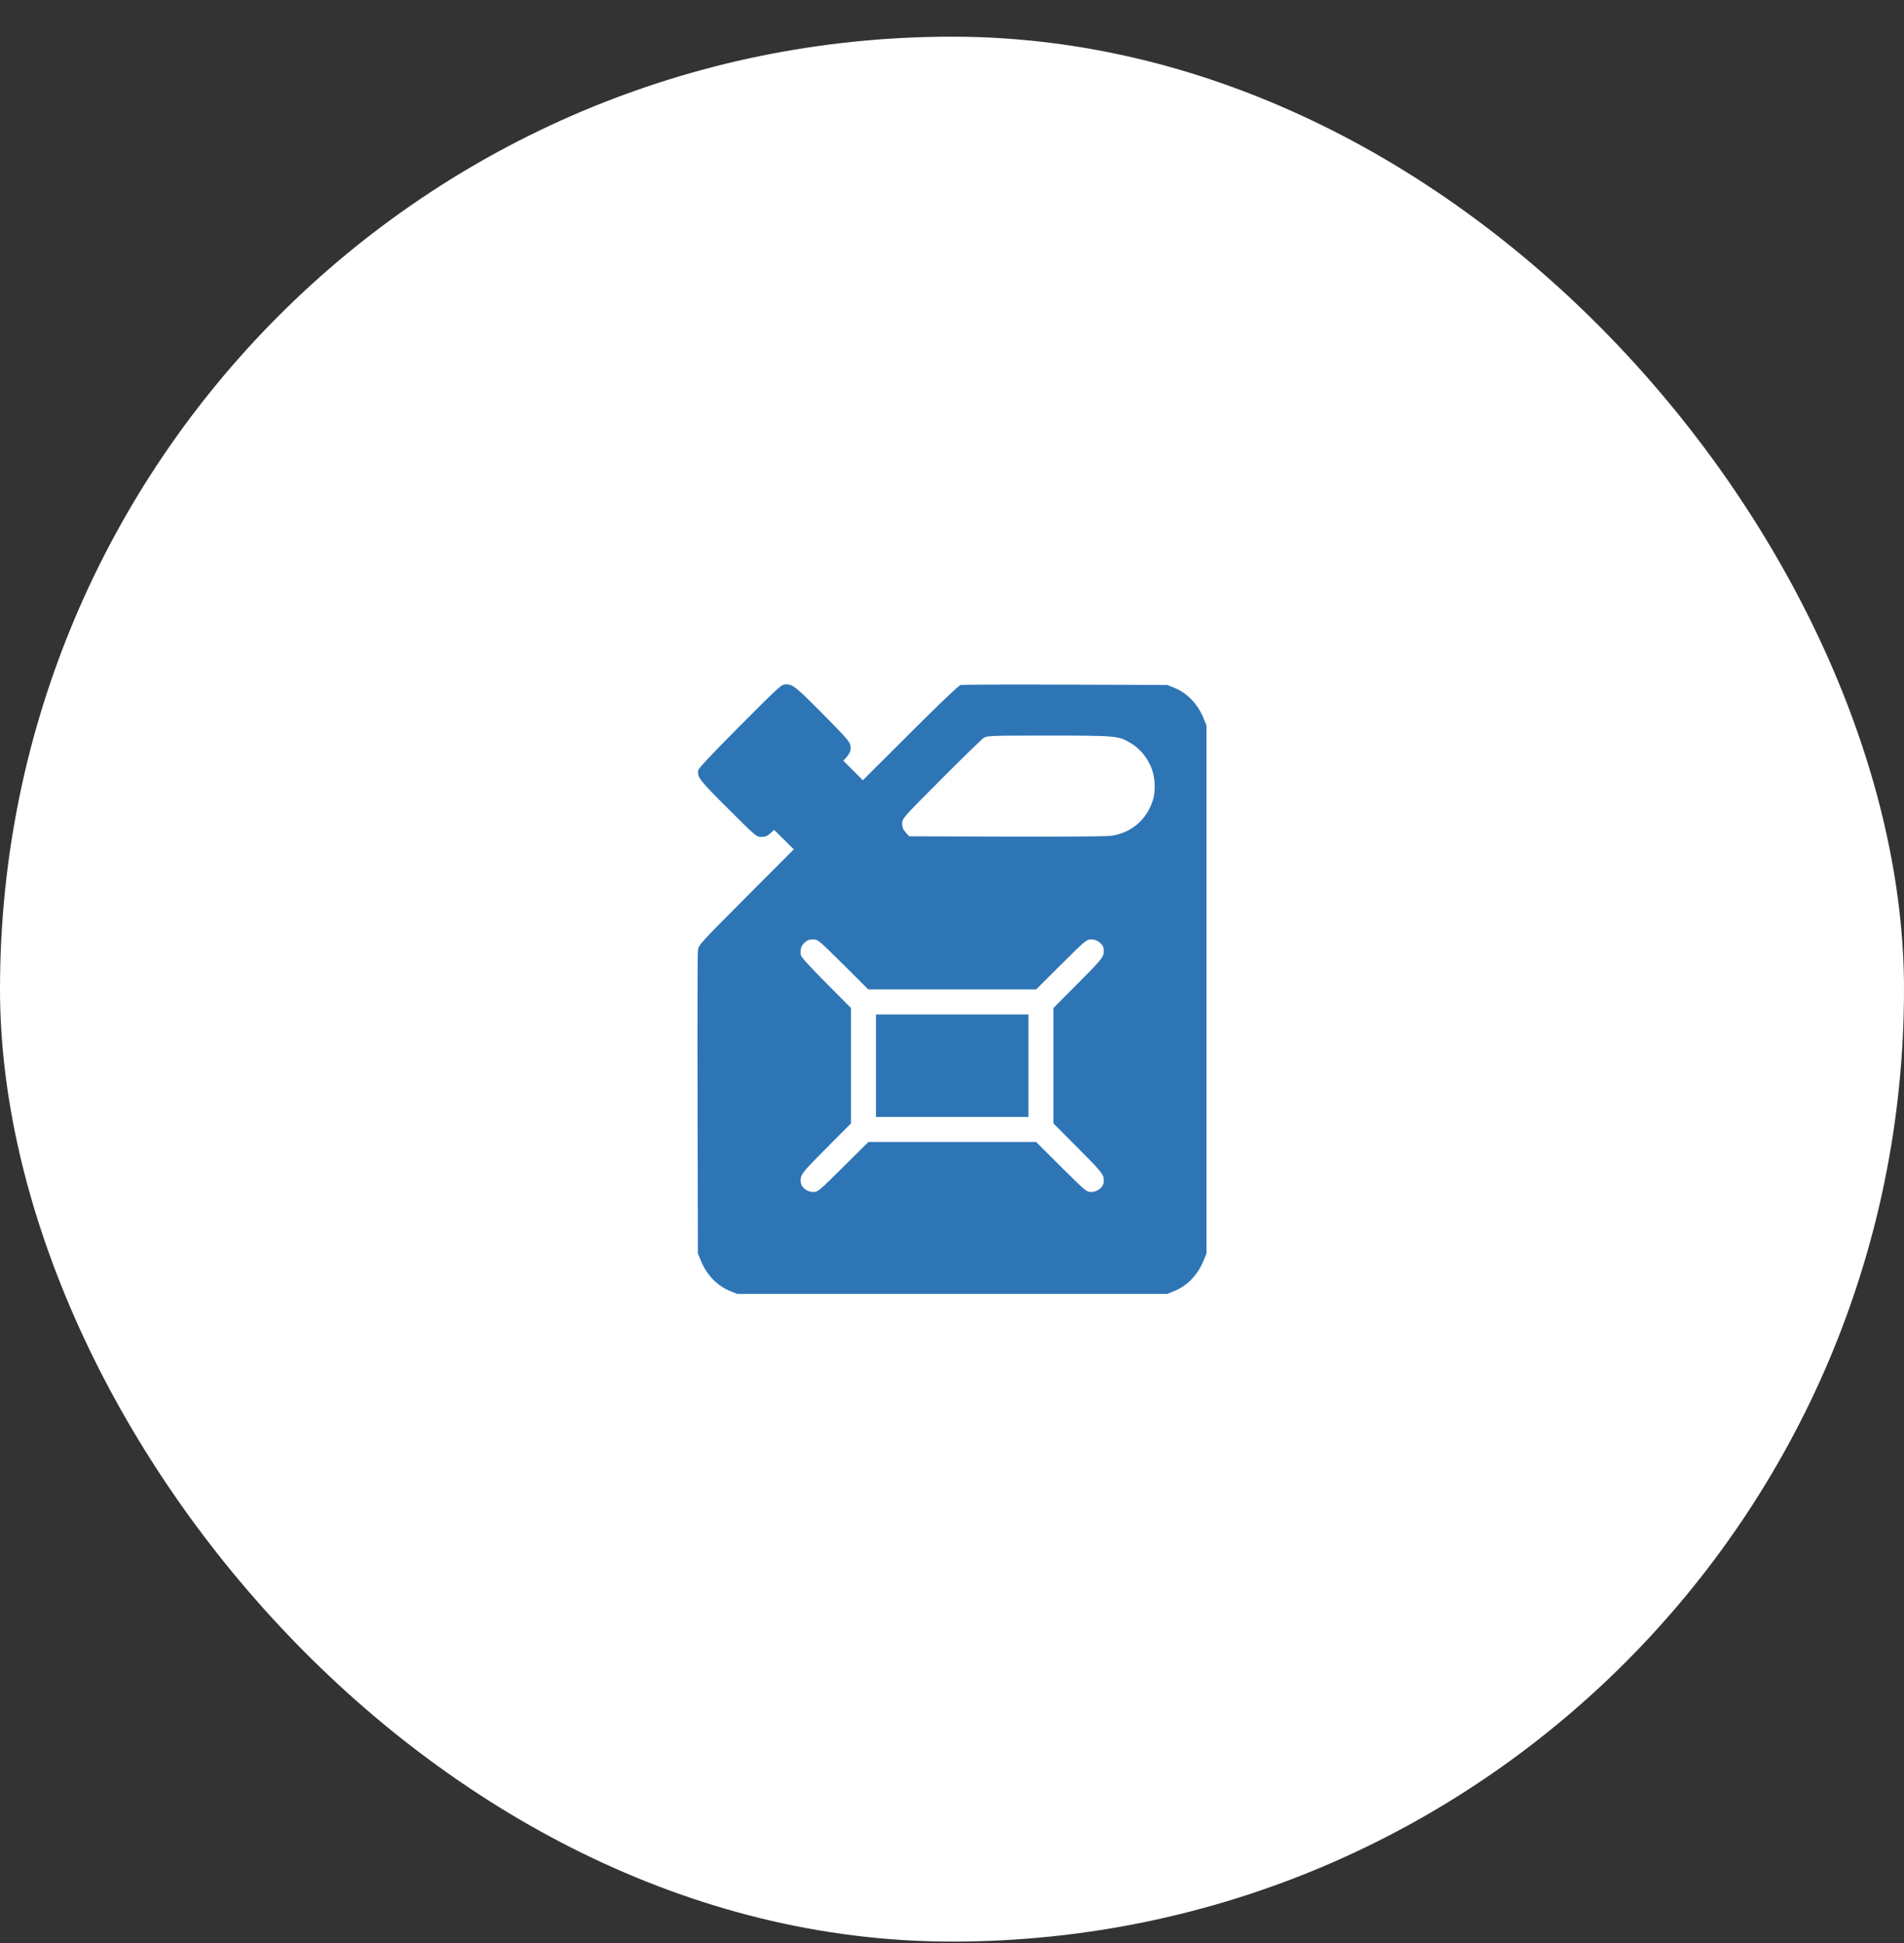
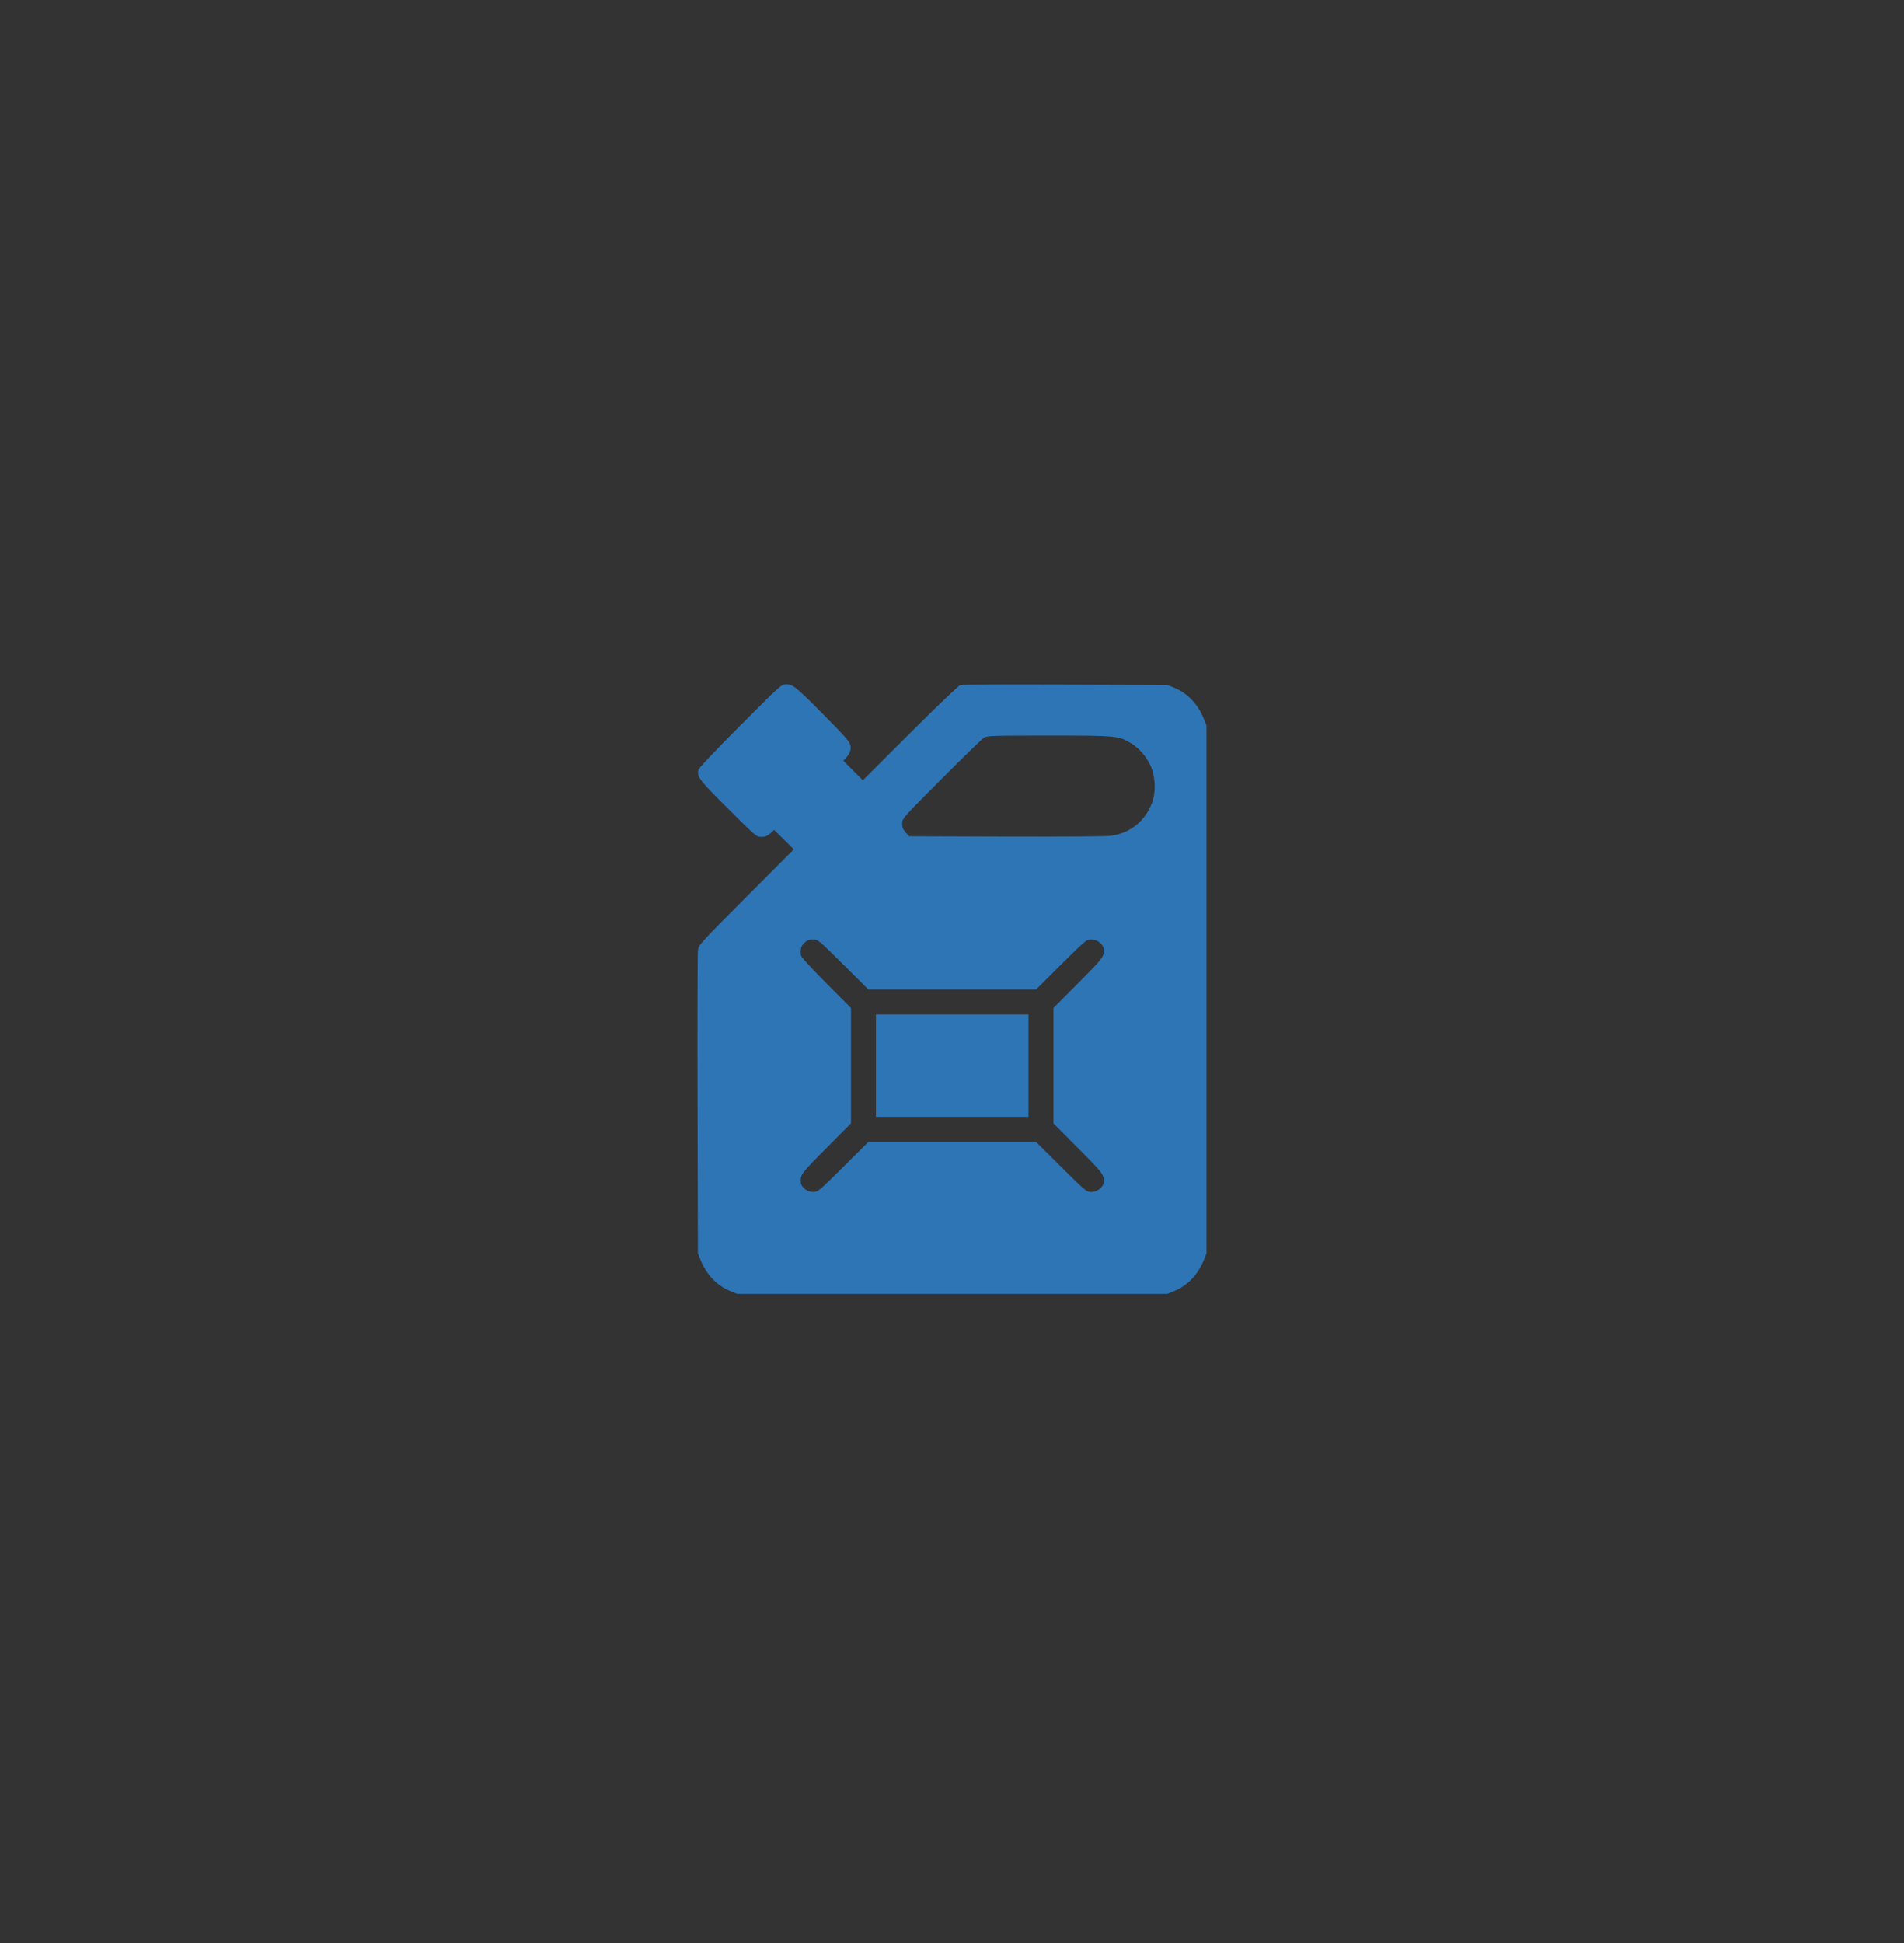
<svg xmlns="http://www.w3.org/2000/svg" width="50" height="51" viewBox="0 0 50 51" fill="none">
  <rect x="0" y="0" width="50" height="51" fill="#333333" stroke="none" />
-   <rect y="0.963" width="50" height="50" rx="25" fill="white" />
  <path fill-rule="evenodd" clip-rule="evenodd" d="M19.434 19.05C18.719 19.768 18.346 20.164 18.337 20.215C18.305 20.398 18.363 20.472 19.117 21.224C19.853 21.957 19.865 21.967 19.994 21.967C20.095 21.967 20.148 21.946 20.227 21.875L20.329 21.783L20.587 22.038L20.845 22.294L19.596 23.546C18.391 24.754 18.347 24.803 18.328 24.939C18.317 25.016 18.312 26.839 18.318 28.989L18.327 32.9L18.4 33.079C18.553 33.46 18.832 33.75 19.177 33.889L19.359 33.963H25.006H30.652L30.834 33.889C31.179 33.75 31.458 33.46 31.611 33.079L31.684 32.9V25.971V19.042L31.611 18.863C31.458 18.482 31.179 18.191 30.834 18.052L30.652 17.979L27.977 17.97C26.506 17.965 25.267 17.969 25.224 17.98C25.177 17.991 24.649 18.494 23.903 19.239L22.659 20.48L22.402 20.224L22.146 19.967L22.211 19.896C22.322 19.774 22.354 19.685 22.331 19.563C22.313 19.468 22.201 19.339 21.663 18.796C20.908 18.033 20.823 17.963 20.646 17.963C20.52 17.963 20.505 17.977 19.434 19.05ZM25.834 19.367C25.783 19.4 25.28 19.89 24.716 20.455C23.697 21.479 23.692 21.485 23.692 21.616C23.692 21.717 23.713 21.771 23.783 21.849L23.874 21.951L26.418 21.96C27.871 21.964 29.053 21.956 29.173 21.939C29.691 21.867 30.089 21.54 30.262 21.044C30.361 20.761 30.339 20.365 30.209 20.09C30.09 19.837 29.912 19.636 29.693 19.505C29.372 19.313 29.322 19.308 27.541 19.308C26.014 19.308 25.923 19.311 25.834 19.367ZM21.128 24.743C21.039 24.825 21.017 24.895 21.028 25.061C21.031 25.113 21.229 25.333 21.69 25.797L22.347 26.459V27.973V29.487L21.69 30.148C21.028 30.814 21.014 30.834 21.029 31.038C21.039 31.164 21.198 31.288 21.351 31.288C21.478 31.288 21.495 31.274 22.142 30.632L22.803 29.975H25.006H27.208L27.869 30.632C28.516 31.274 28.533 31.288 28.66 31.288C28.813 31.288 28.972 31.164 28.982 31.038C28.997 30.834 28.983 30.814 28.321 30.148L27.664 29.487V27.973V26.459L28.321 25.797C28.983 25.131 28.997 25.112 28.982 24.907C28.972 24.781 28.813 24.657 28.66 24.657C28.533 24.657 28.516 24.671 27.869 25.314L27.208 25.971H25.006H22.803L22.142 25.314C21.495 24.671 21.478 24.657 21.351 24.657C21.253 24.657 21.199 24.678 21.128 24.743ZM23.003 27.973V29.318H25.006H27.008V27.973V26.628H25.006H23.003V27.973Z" fill="#2E75B6" />
</svg>